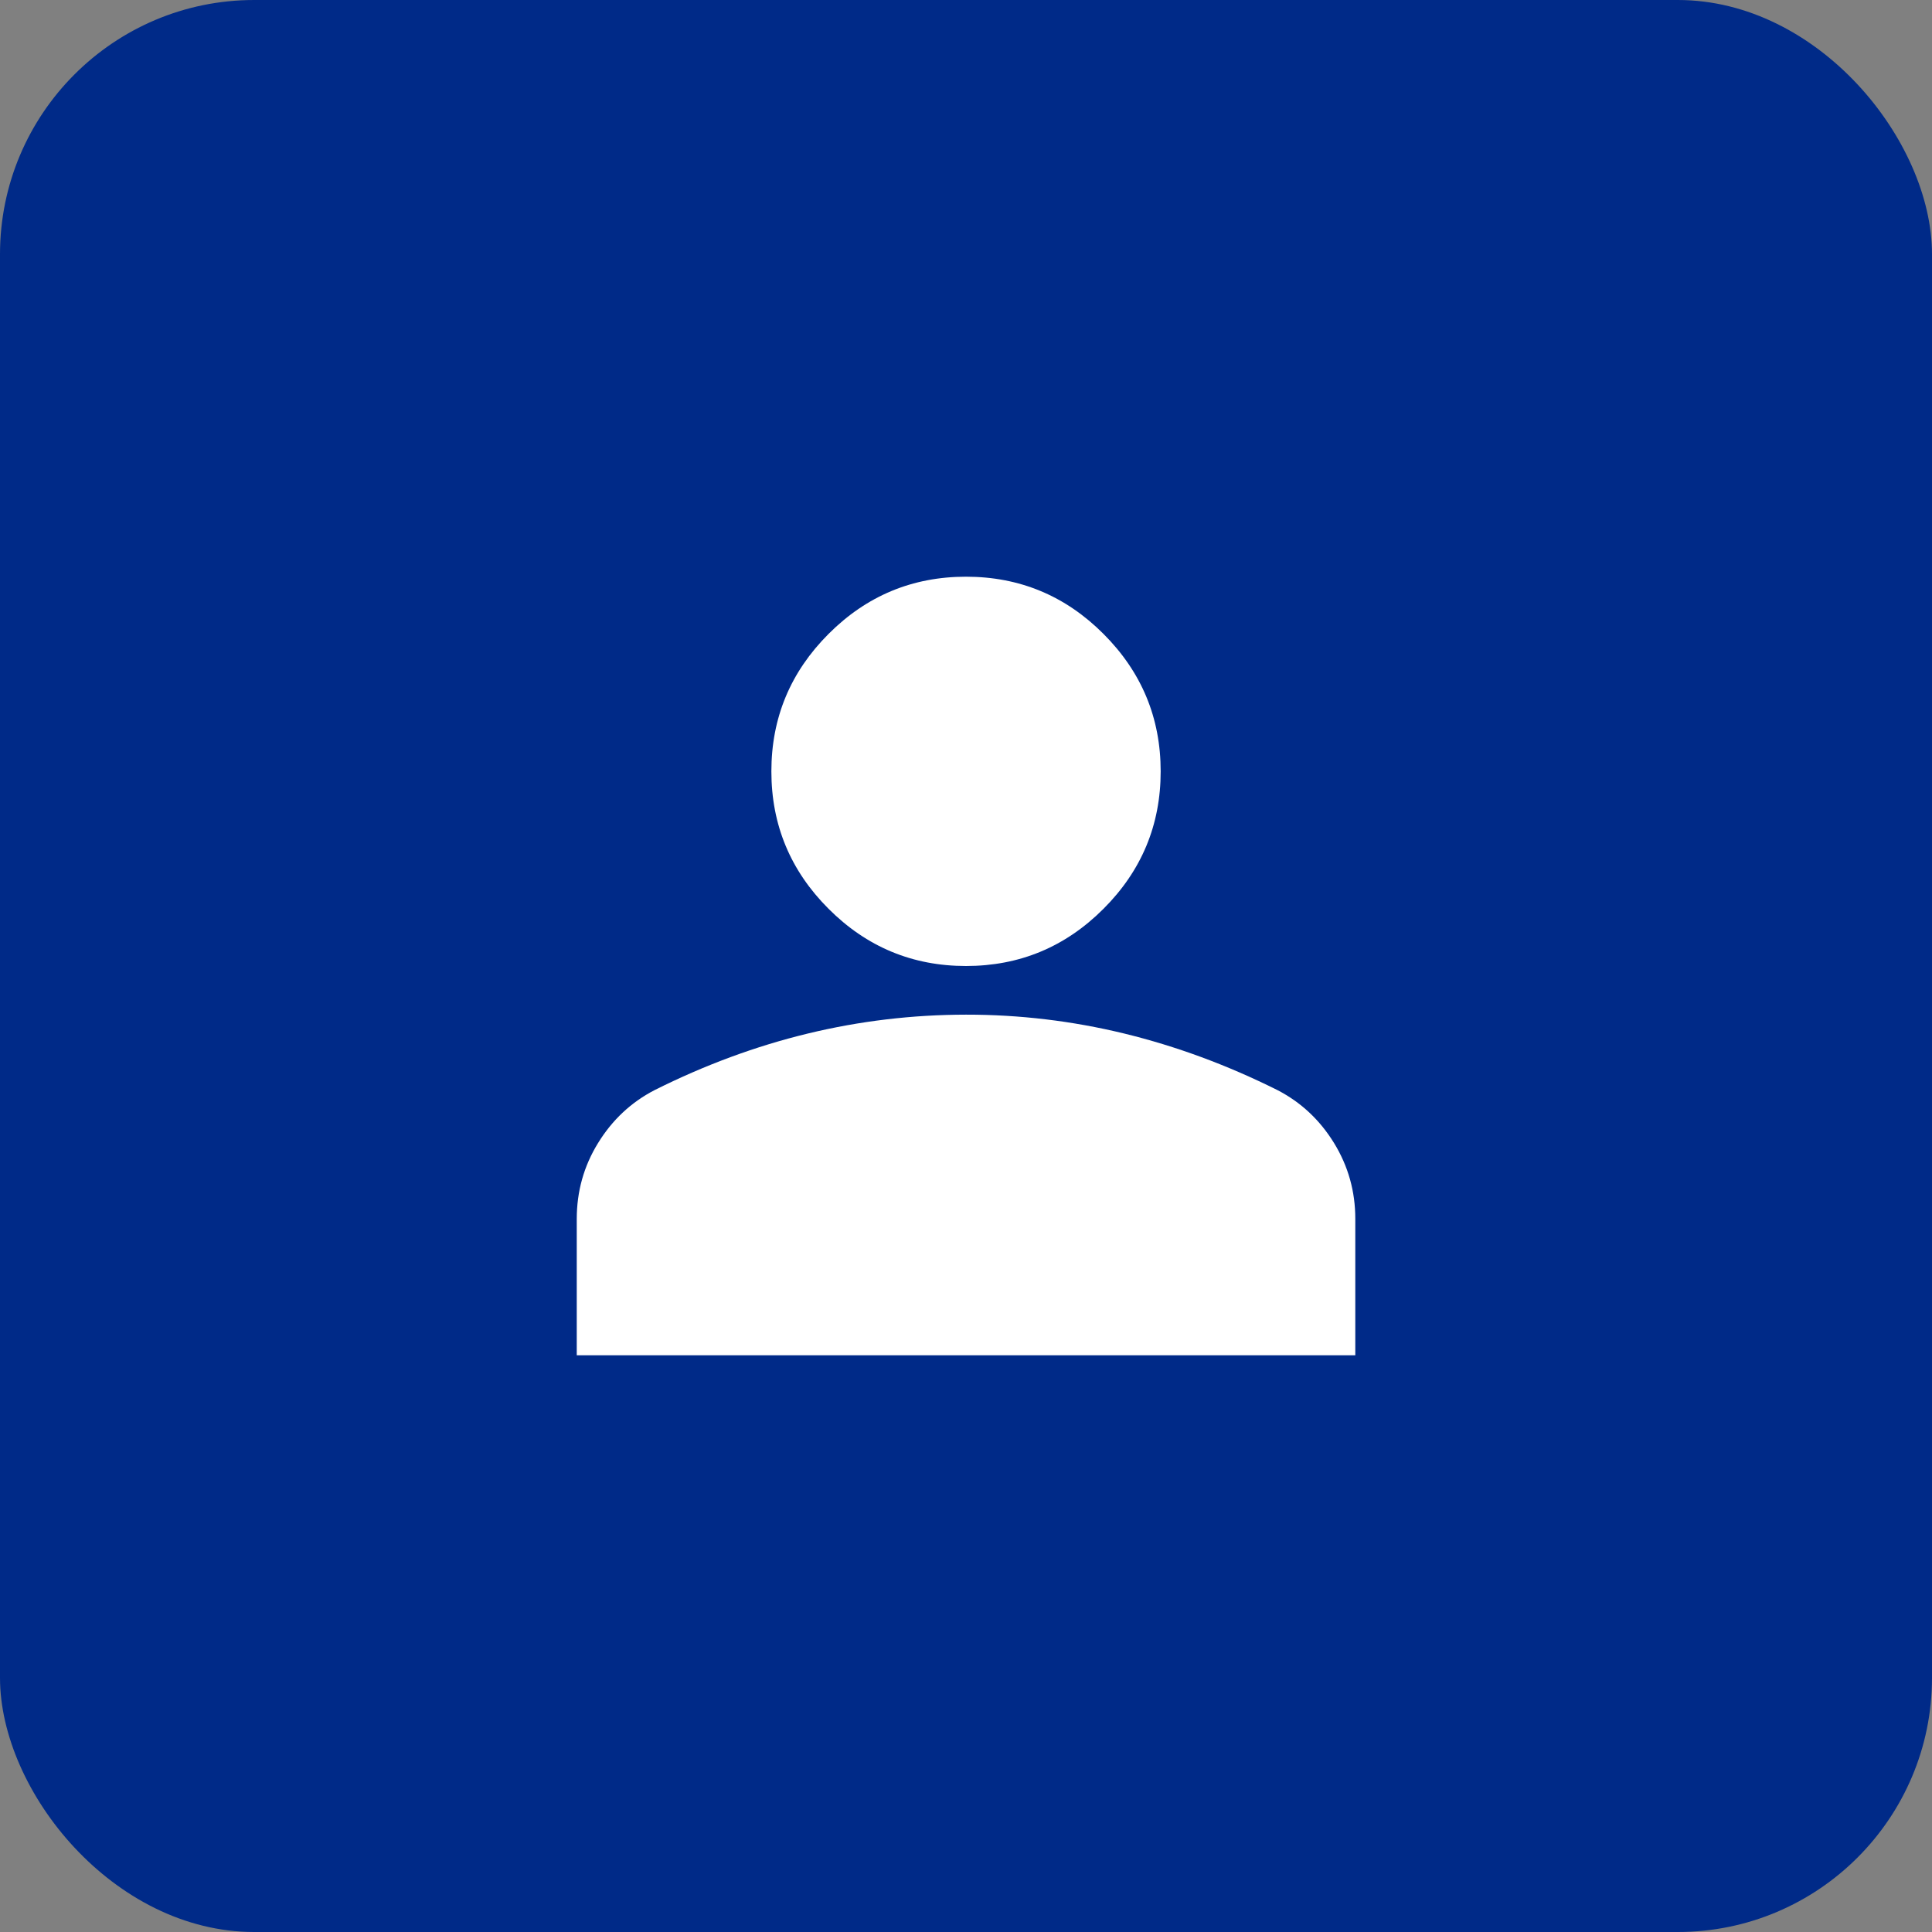
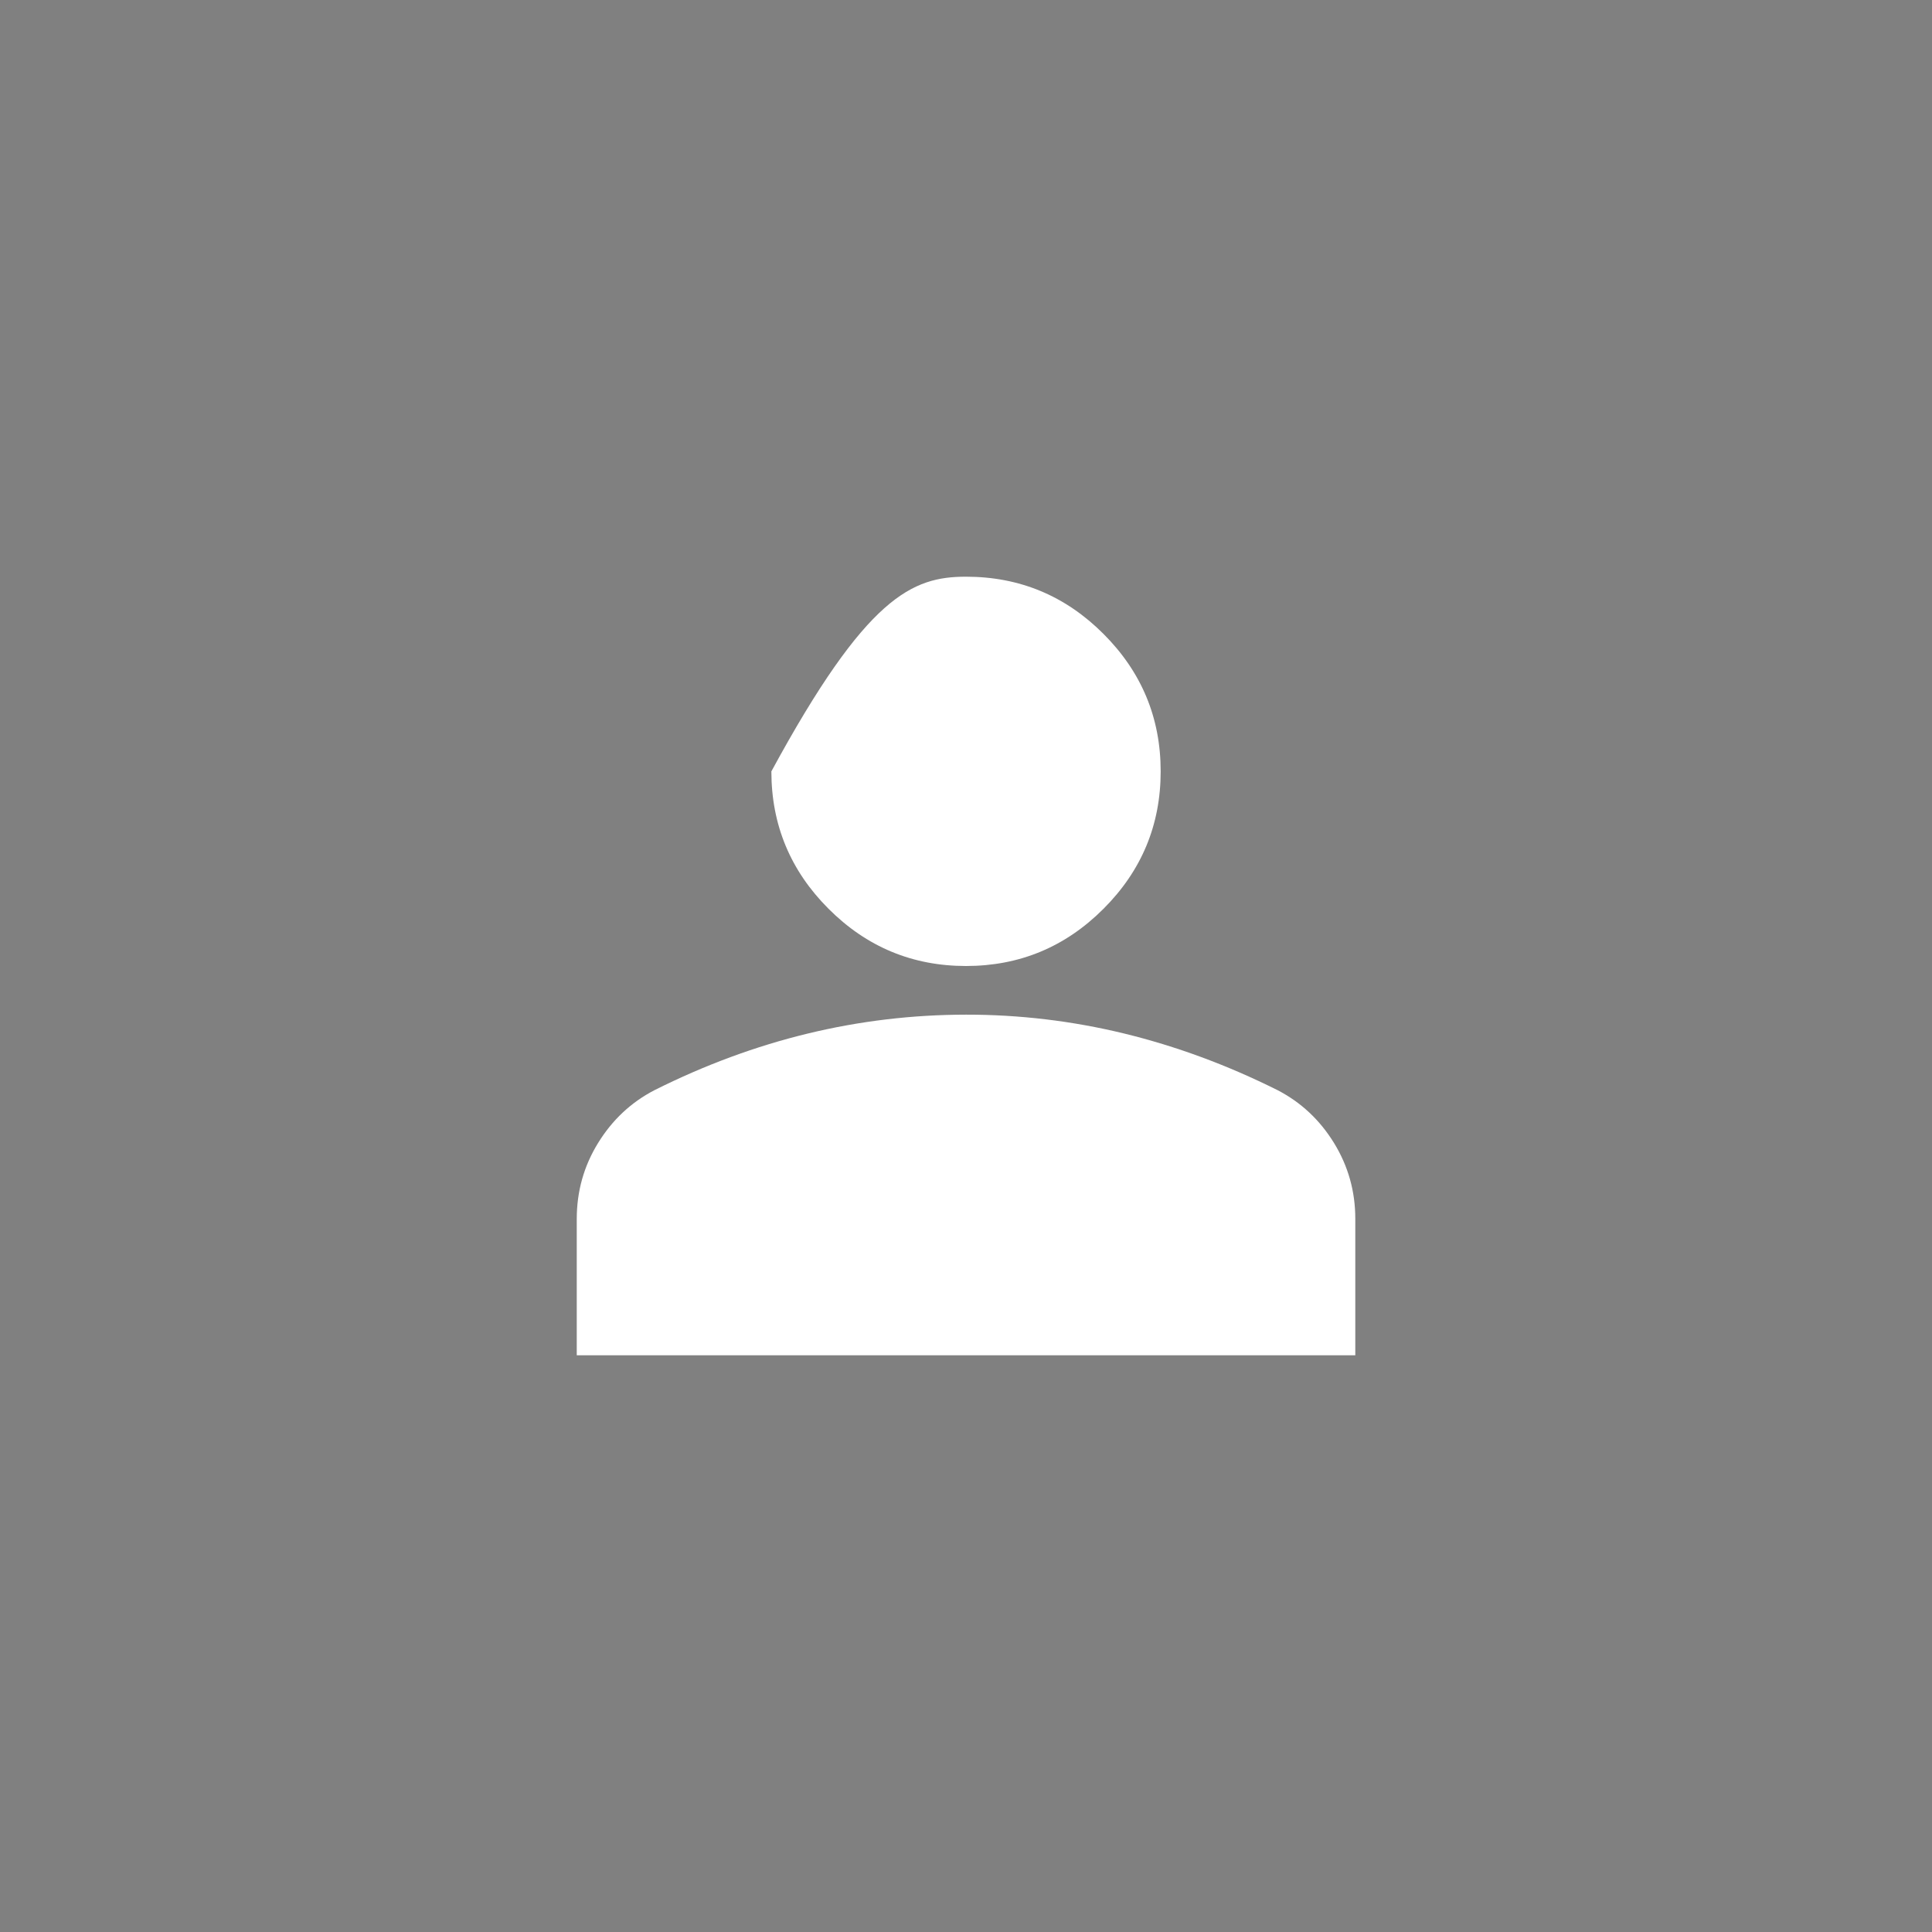
<svg xmlns="http://www.w3.org/2000/svg" width="38" height="38" viewBox="0 0 38 38" fill="none">
  <rect x="0" y="0" width="38" height="38" fill="#808080" stroke="none" />
-   <rect width="38" height="38" rx="5" fill="#002A88" />
-   <path d="M19 19C17.948 19 17.046 18.625 16.297 17.875C15.547 17.126 15.172 16.224 15.172 15.172C15.172 14.119 15.547 13.218 16.297 12.468C17.046 11.718 17.948 11.343 19 11.343C20.053 11.343 20.955 11.718 21.704 12.468C22.454 13.218 22.829 14.119 22.829 15.172C22.829 16.224 22.454 17.126 21.704 17.875C20.955 18.625 20.053 19 19 19ZM11.344 26.657V23.977C11.344 23.434 11.483 22.936 11.763 22.482C12.042 22.028 12.413 21.68 12.875 21.441C13.864 20.946 14.869 20.575 15.89 20.328C16.911 20.081 17.948 19.958 19 19.957C20.053 19.956 21.09 20.08 22.111 20.328C23.132 20.577 24.137 20.947 25.126 21.441C25.588 21.68 25.959 22.027 26.239 22.482C26.518 22.937 26.658 23.435 26.657 23.977V26.657H11.344Z" fill="white" />
+   <path d="M19 19C17.948 19 17.046 18.625 16.297 17.875C15.547 17.126 15.172 16.224 15.172 15.172C17.046 11.718 17.948 11.343 19 11.343C20.053 11.343 20.955 11.718 21.704 12.468C22.454 13.218 22.829 14.119 22.829 15.172C22.829 16.224 22.454 17.126 21.704 17.875C20.955 18.625 20.053 19 19 19ZM11.344 26.657V23.977C11.344 23.434 11.483 22.936 11.763 22.482C12.042 22.028 12.413 21.68 12.875 21.441C13.864 20.946 14.869 20.575 15.89 20.328C16.911 20.081 17.948 19.958 19 19.957C20.053 19.956 21.09 20.08 22.111 20.328C23.132 20.577 24.137 20.947 25.126 21.441C25.588 21.68 25.959 22.027 26.239 22.482C26.518 22.937 26.658 23.435 26.657 23.977V26.657H11.344Z" fill="white" />
</svg>